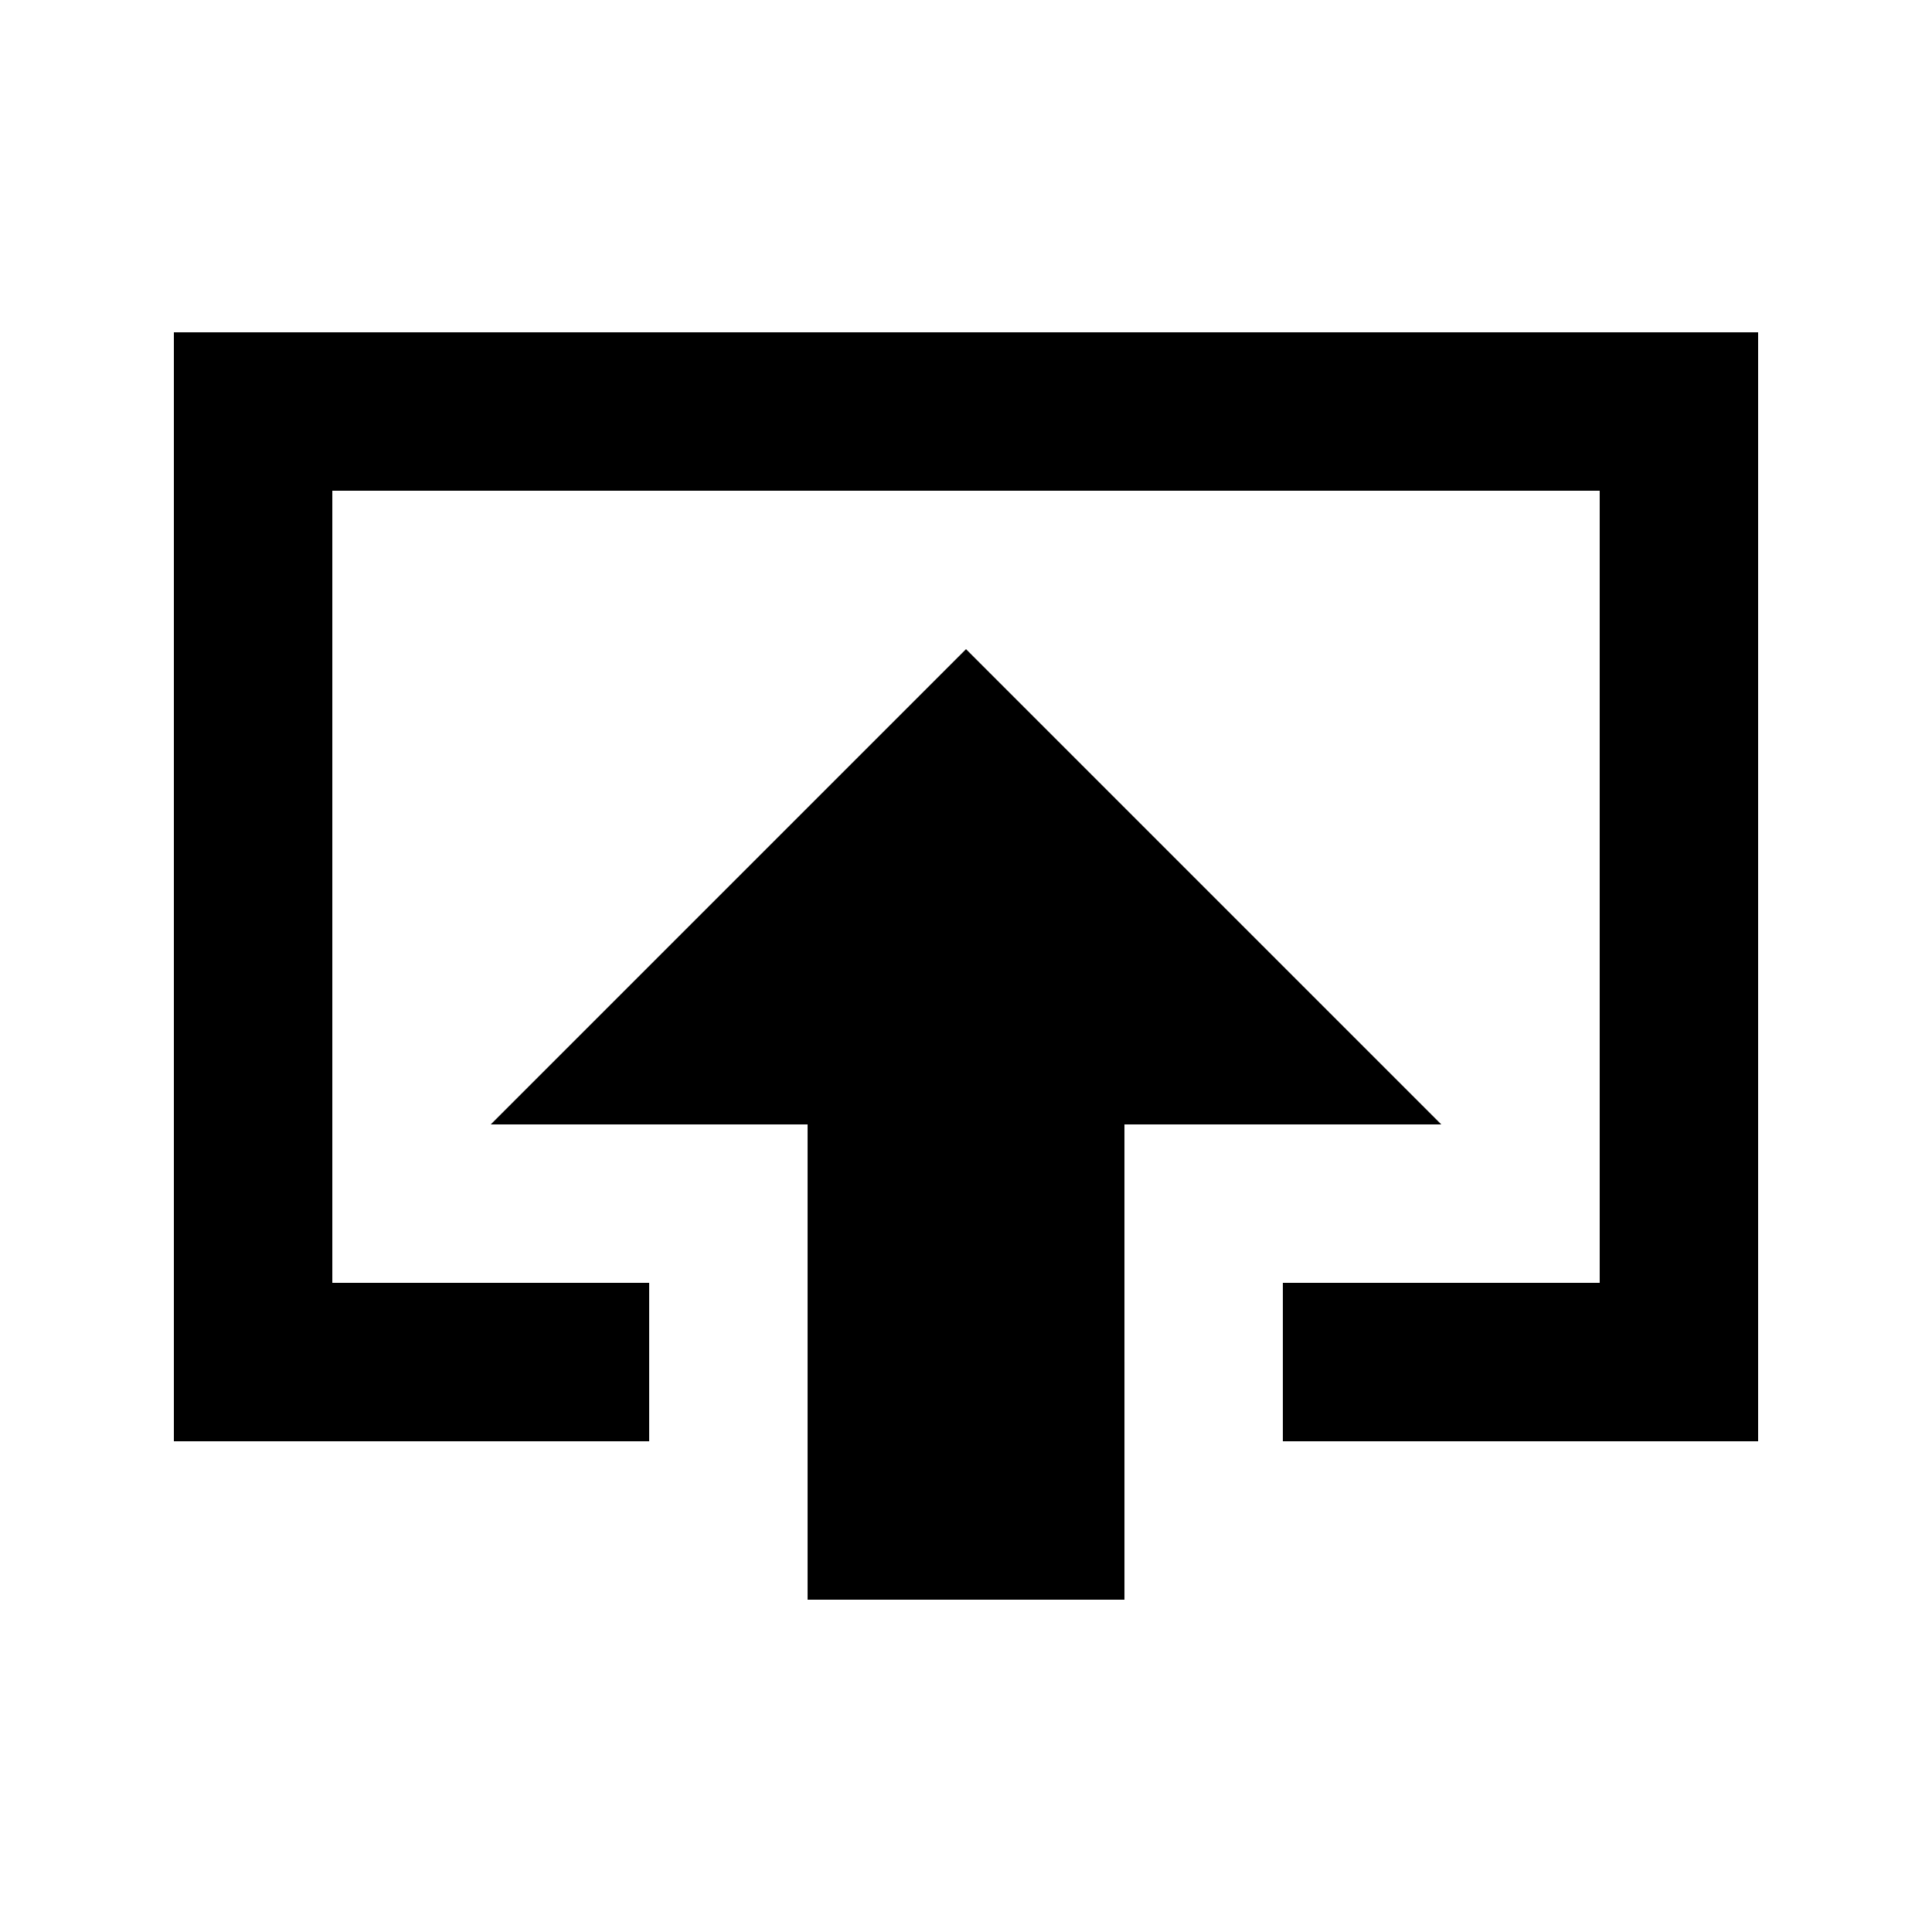
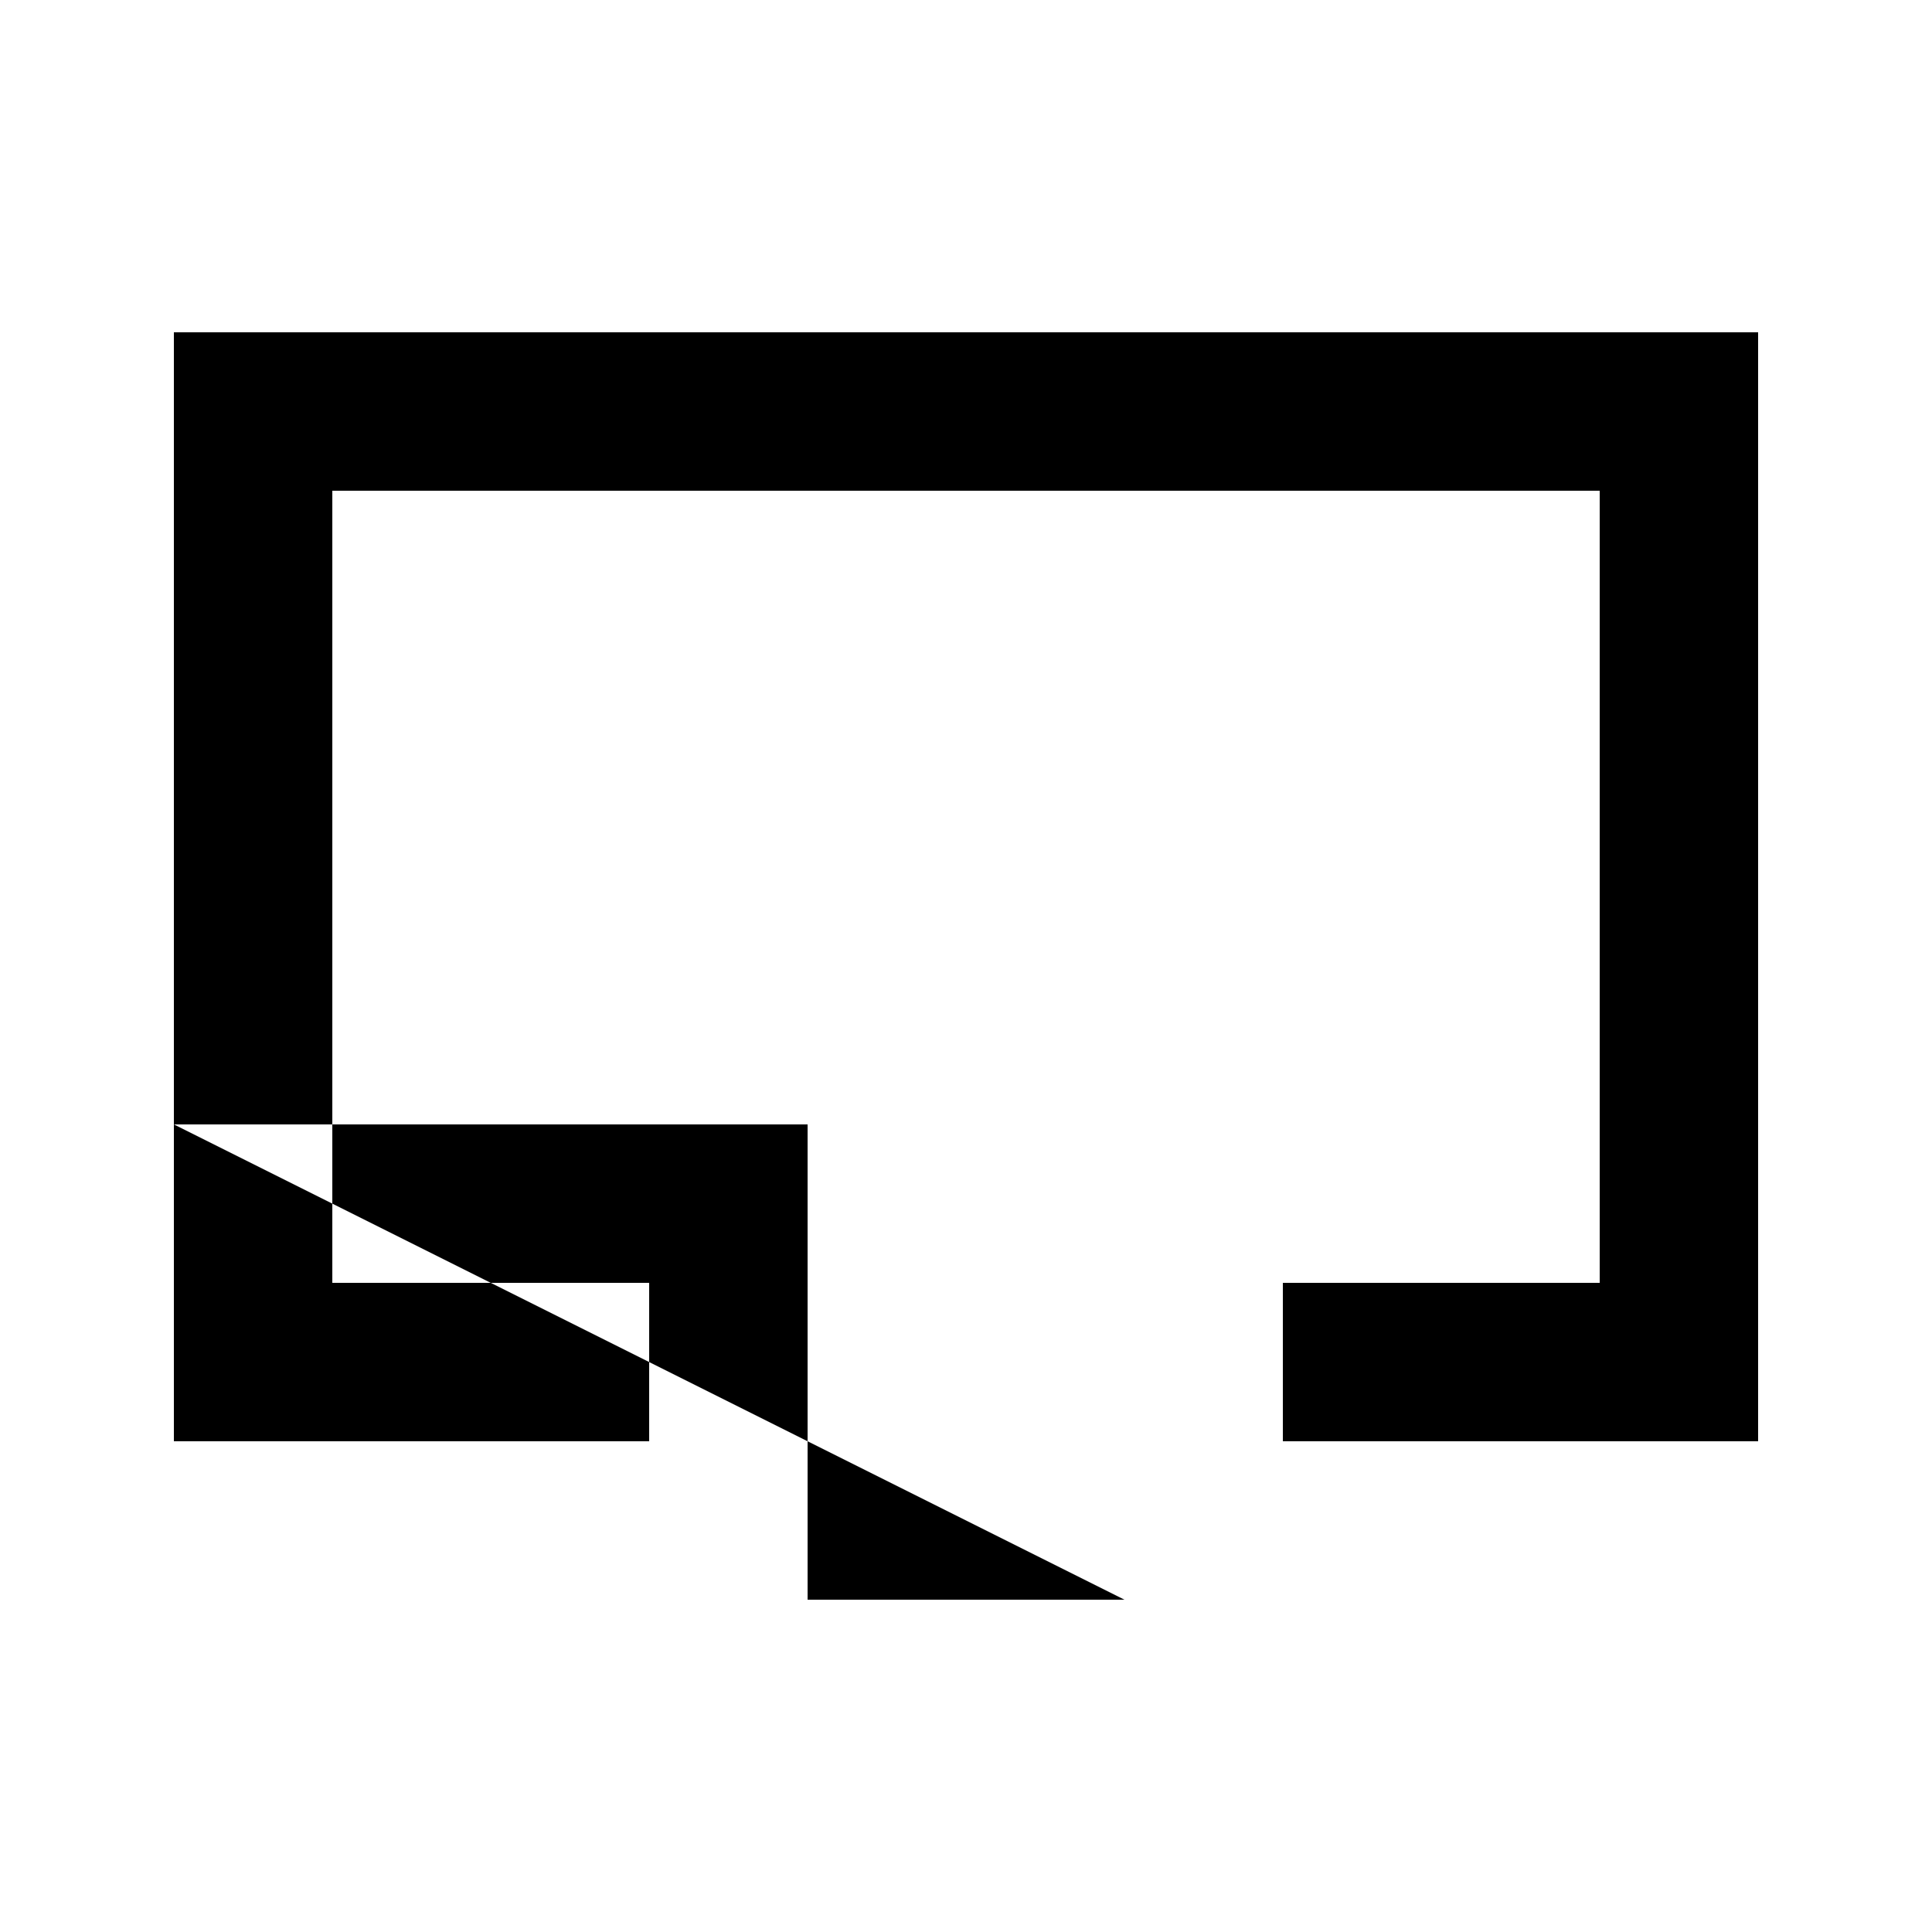
<svg xmlns="http://www.w3.org/2000/svg" fill="#000000" width="800px" height="800px" version="1.1" viewBox="144 144 512 512">
-   <path d="m190.08 525.95v-293.89h419.84v293.89h-125.95v-41.984h83.969v-209.92h-335.87v209.92h83.969v41.984zm251.91 41.984h-83.969v-125.95h-83.969l125.95-125.95 125.95 125.95h-83.965z" fill-rule="evenodd" />
+   <path d="m190.08 525.95v-293.89h419.84v293.89h-125.95v-41.984h83.969v-209.92h-335.87v209.92h83.969v41.984zm251.91 41.984h-83.969v-125.95h-83.969h-83.965z" fill-rule="evenodd" />
</svg>